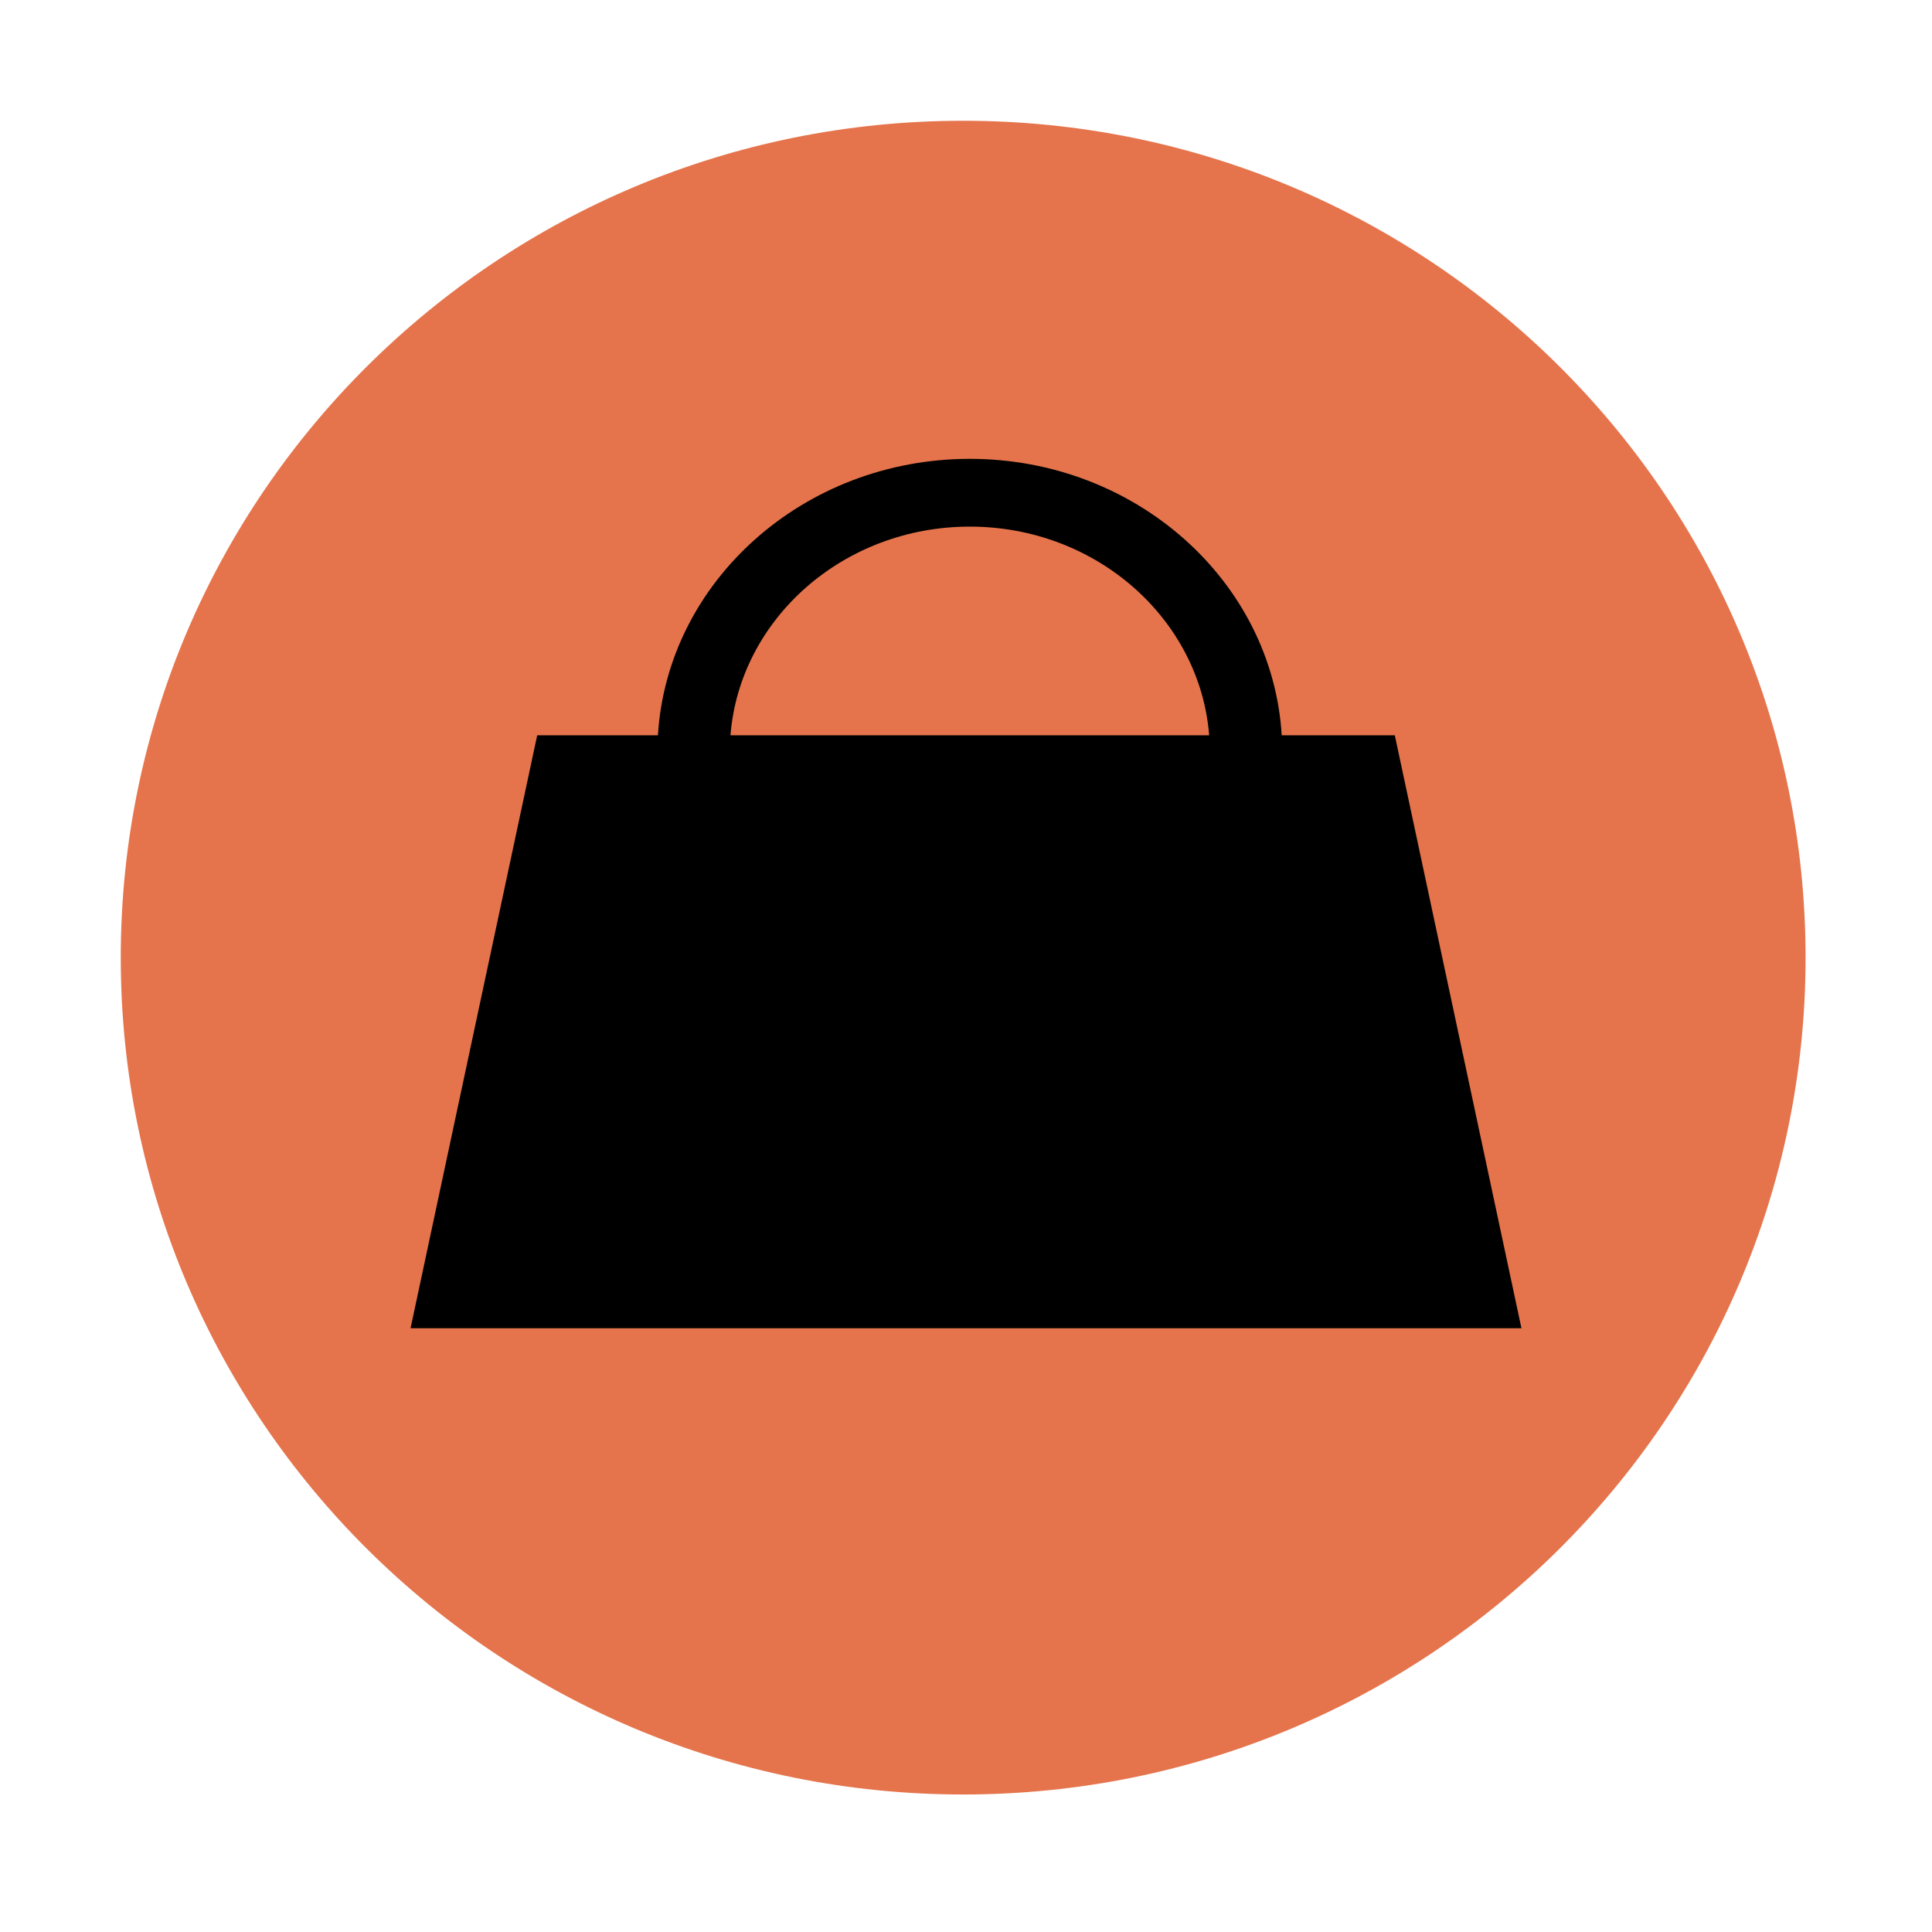
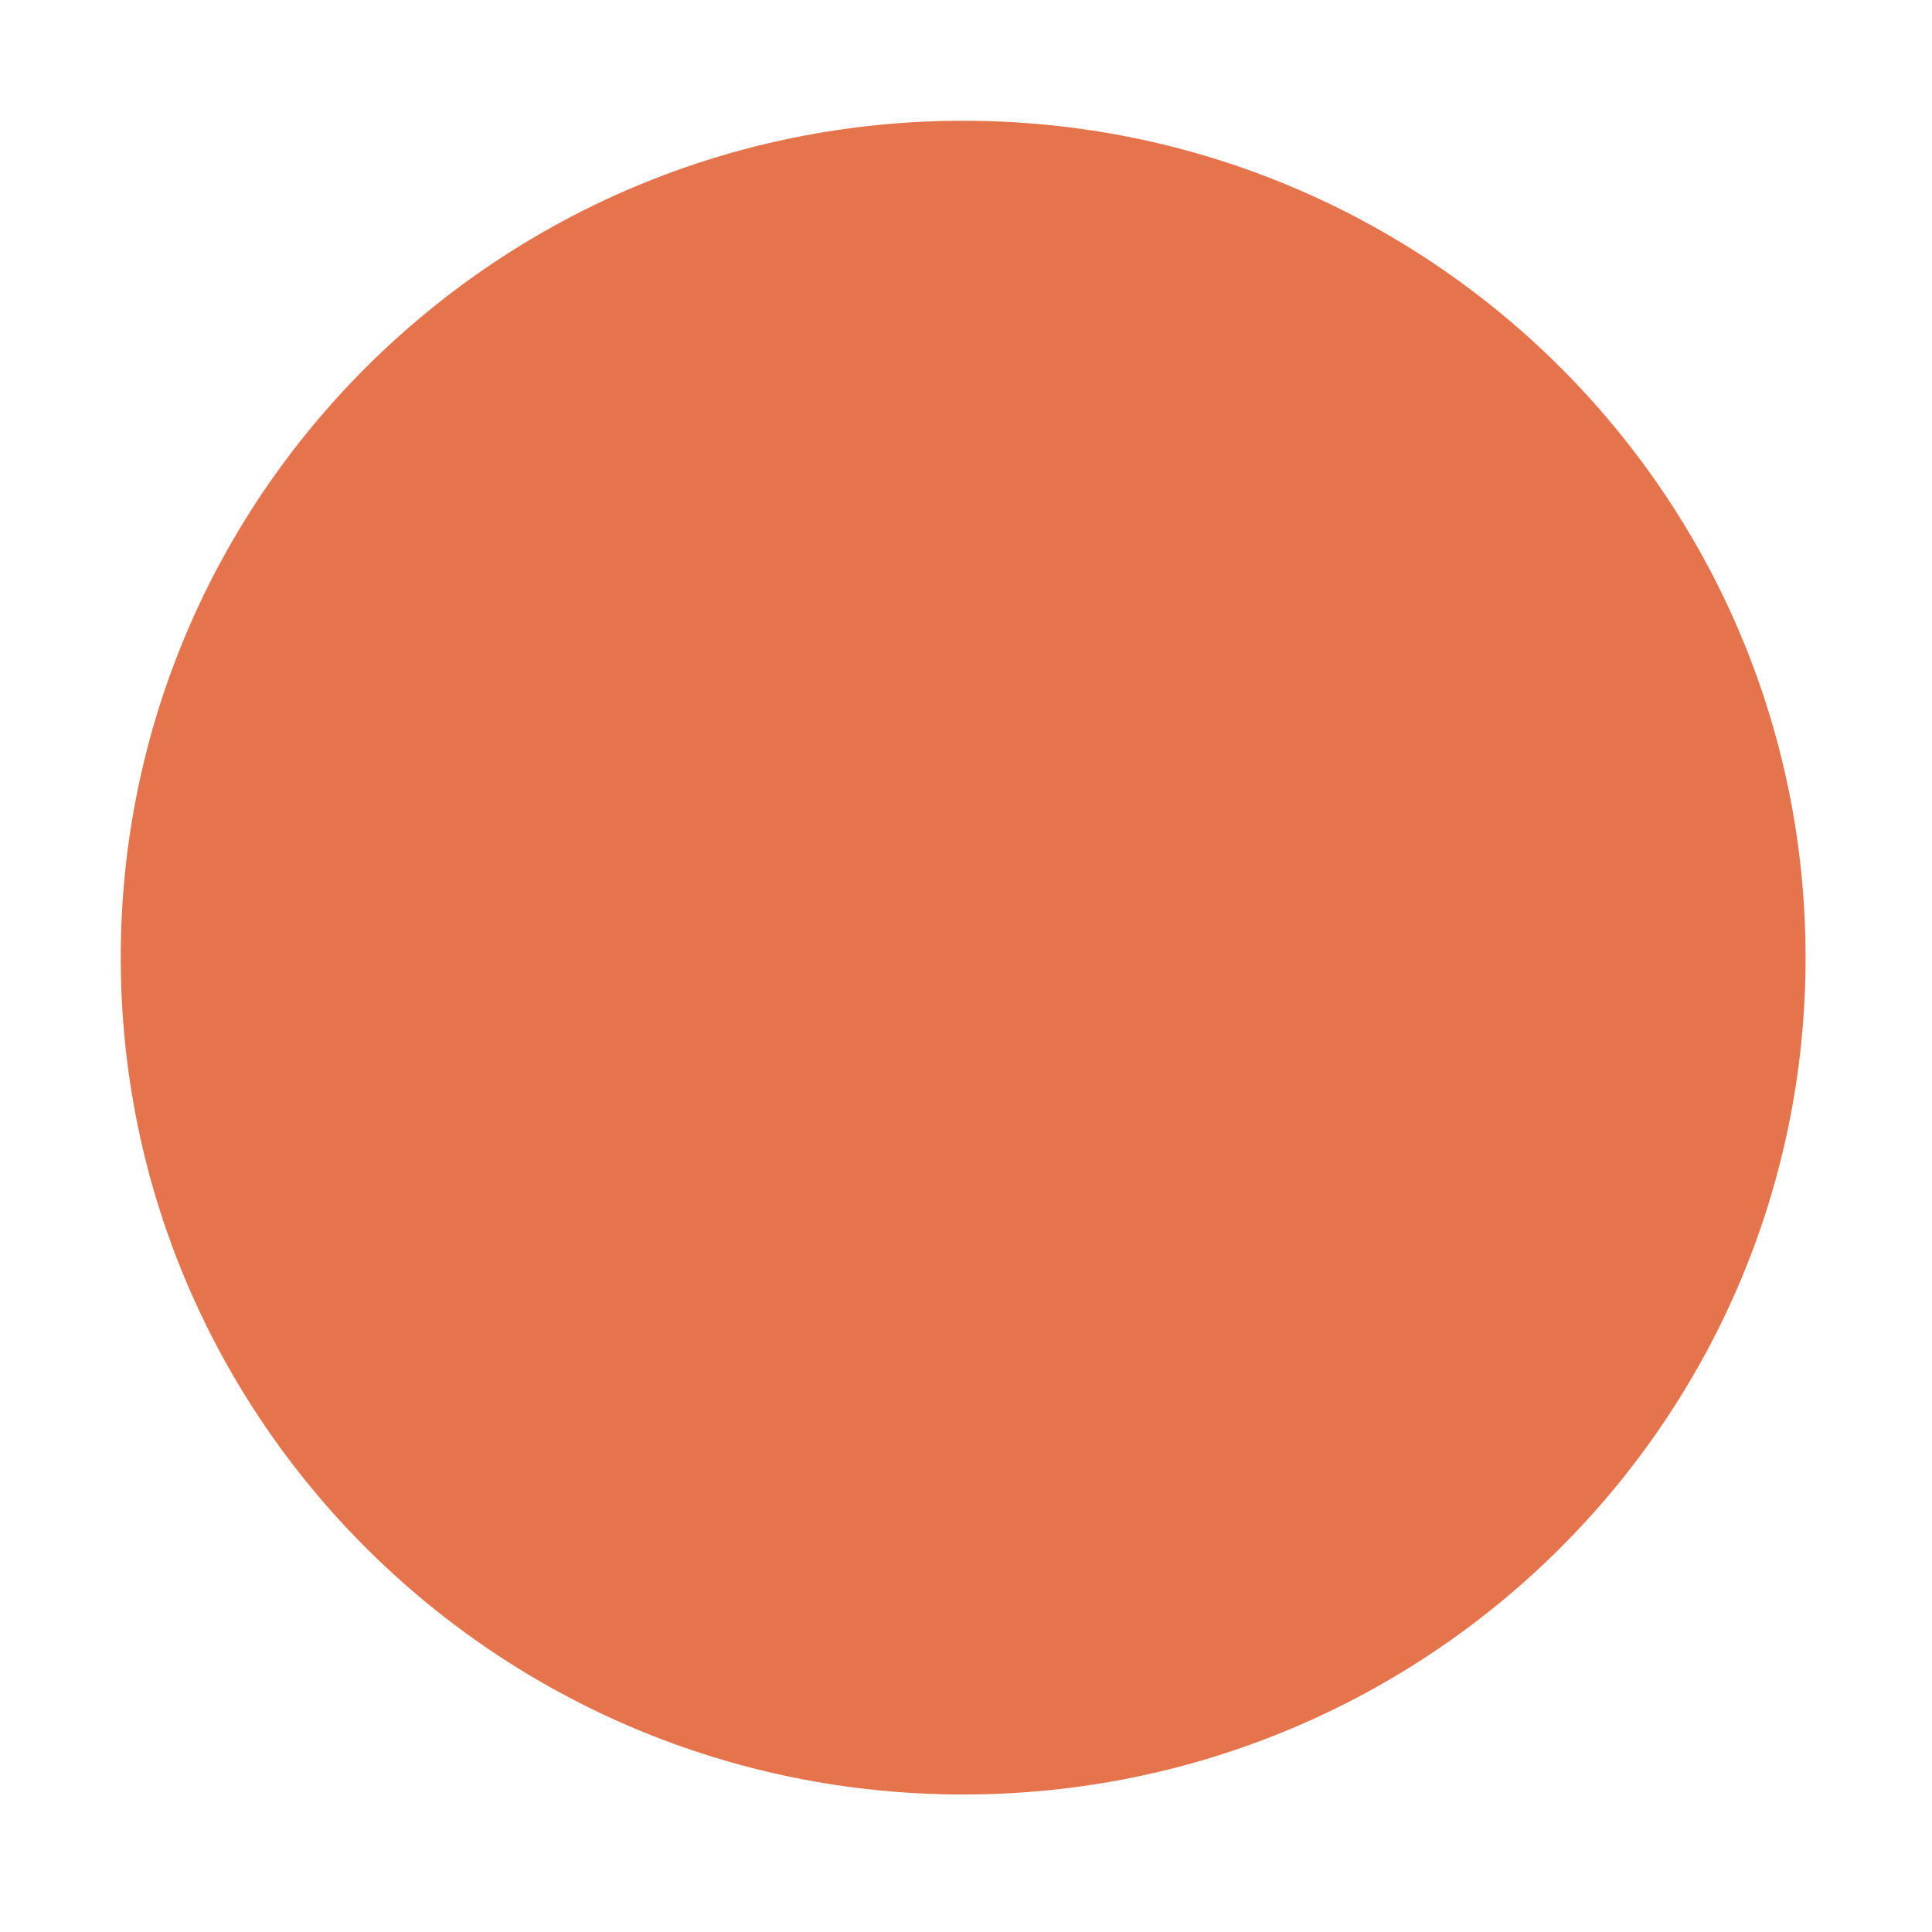
<svg xmlns="http://www.w3.org/2000/svg" width="80" height="80" viewBox="0 0 80 80" fill="none">
  <path d="M39.882 74.306C59.149 74.306 74.765 58.791 74.765 39.653C74.765 20.515 59.149 5 39.882 5C20.616 5 5 20.515 5 39.653C5 58.791 20.616 74.306 39.882 74.306Z" fill="#E5744C" />
-   <path d="M40.158 21.806C45.393 21.806 49.686 25.625 50.069 30.447H30.247C30.631 25.625 34.923 21.806 40.158 21.806ZM57.756 30.447H53.073C52.685 24.074 47.043 19 40.158 19C33.275 19 27.632 24.074 27.243 30.447H22.244L17 55H63L57.756 30.447Z" fill="black" />
</svg>